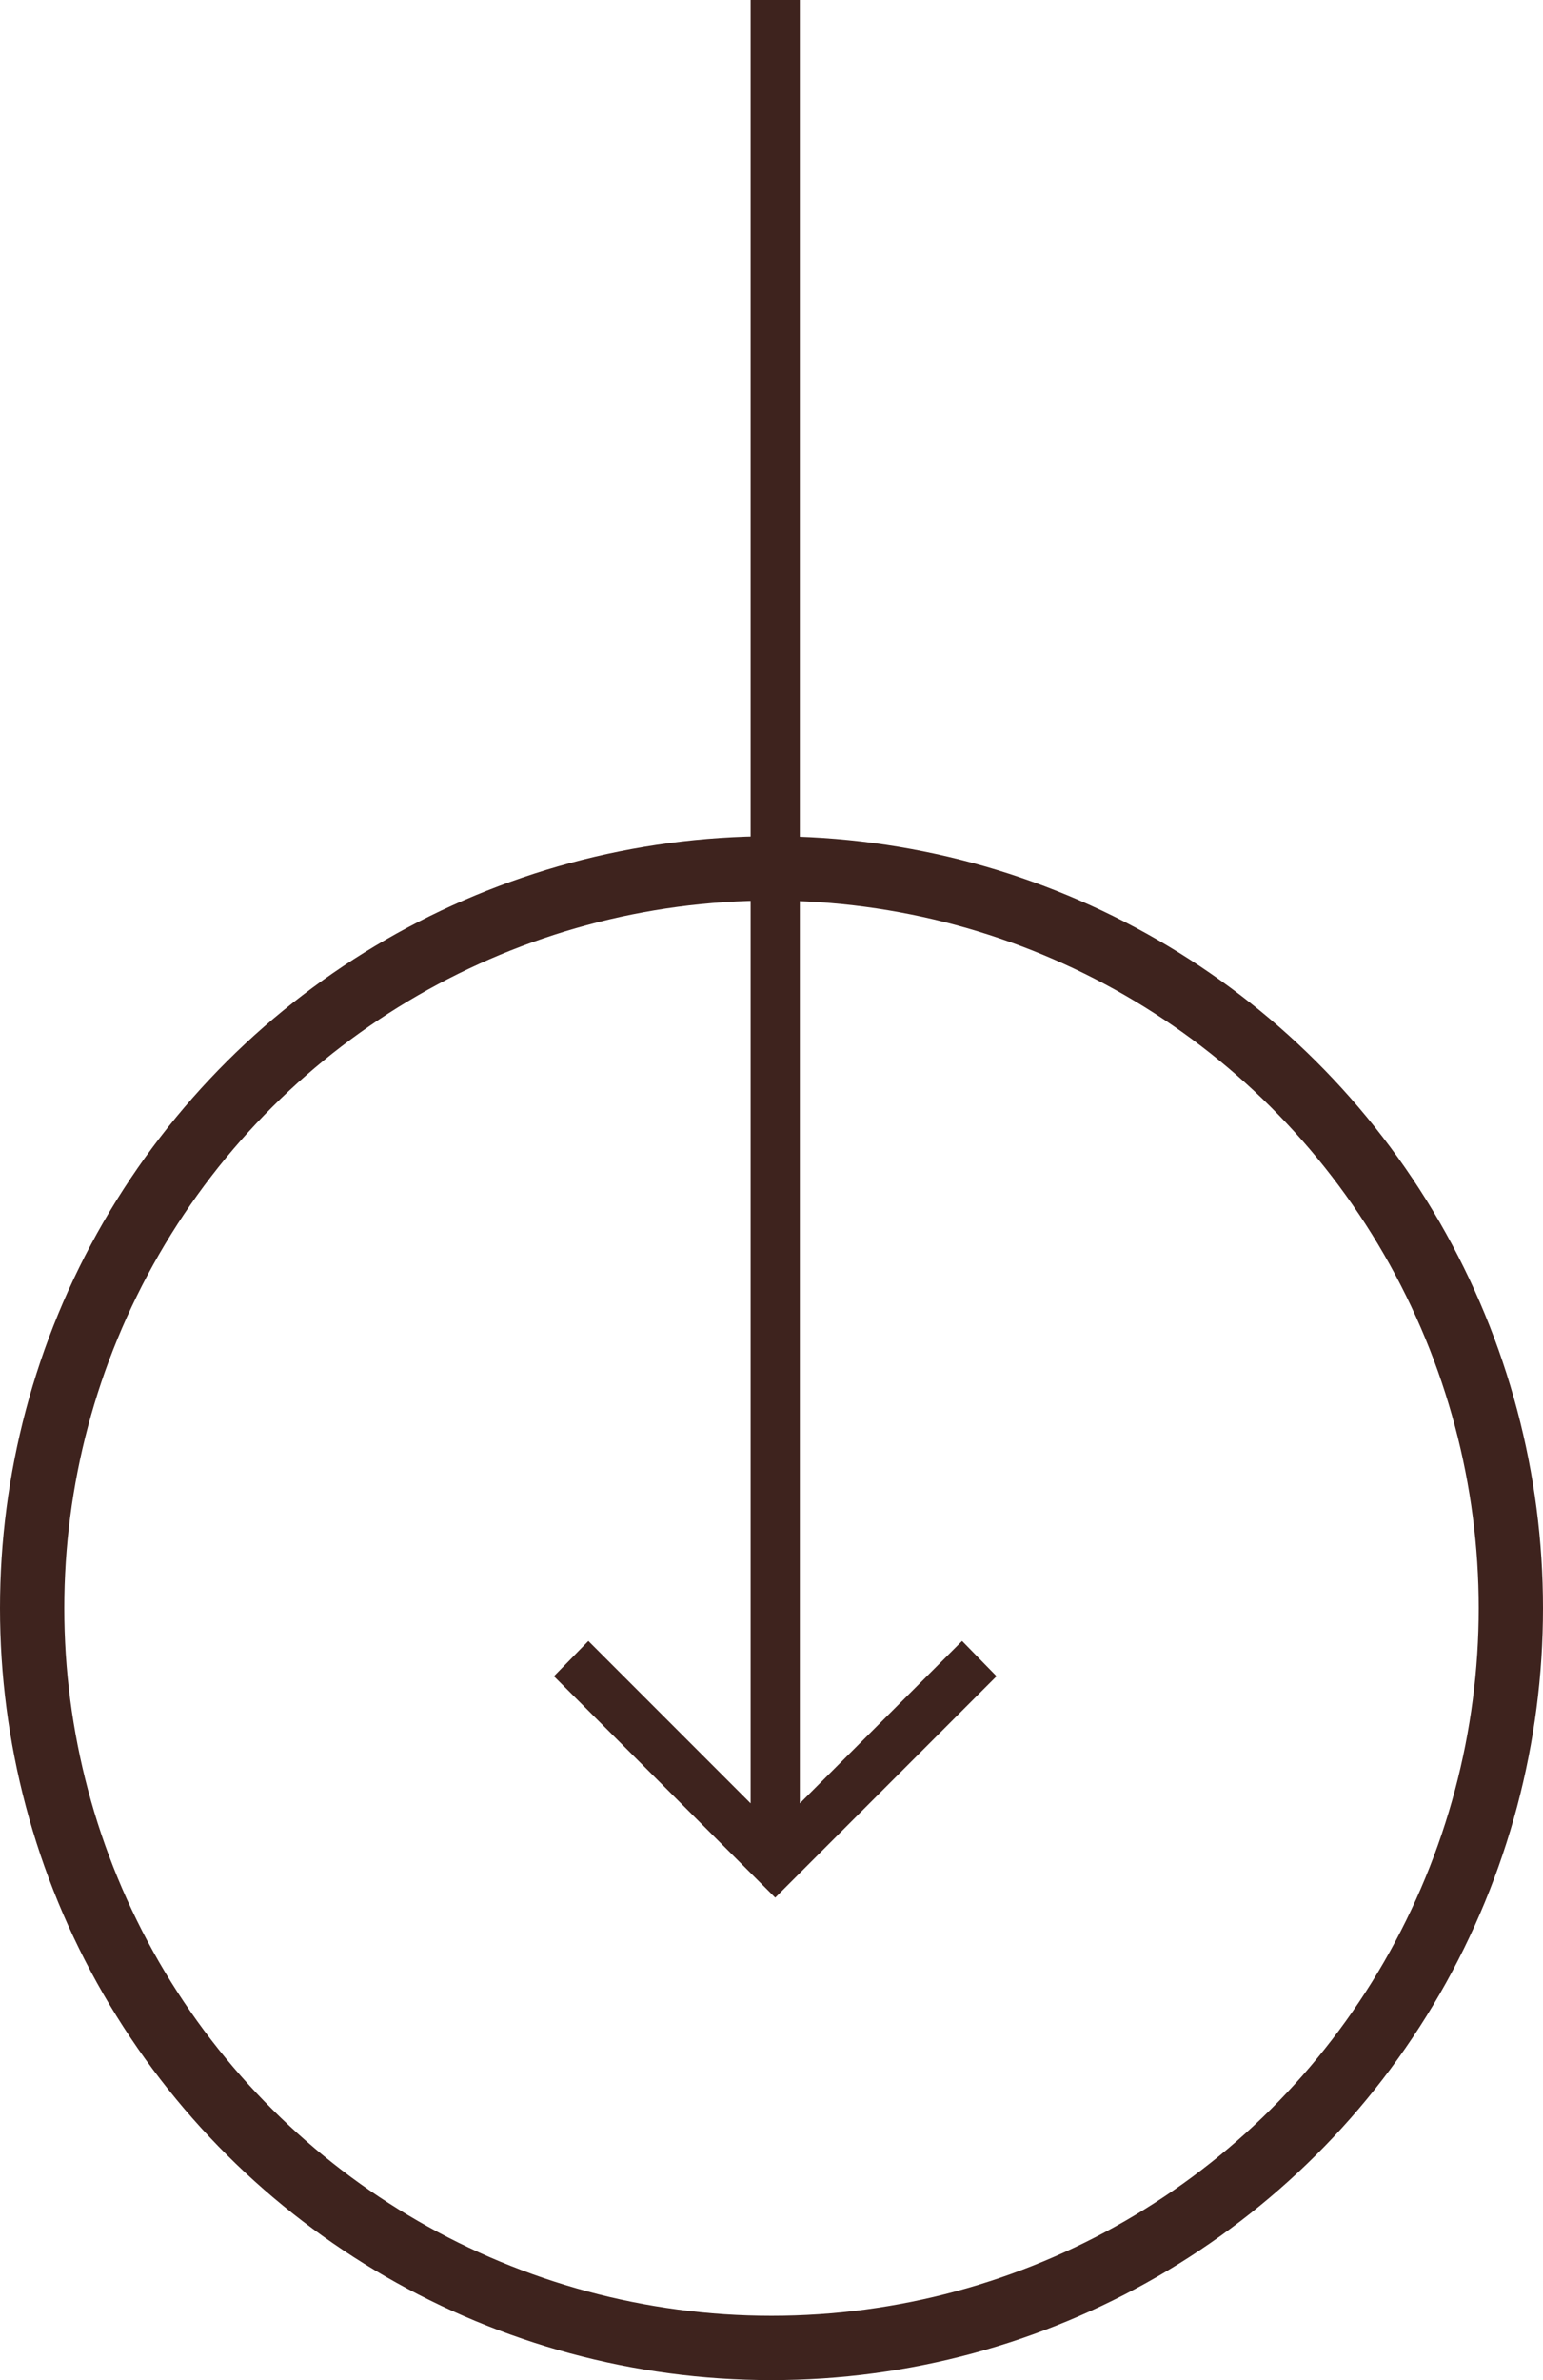
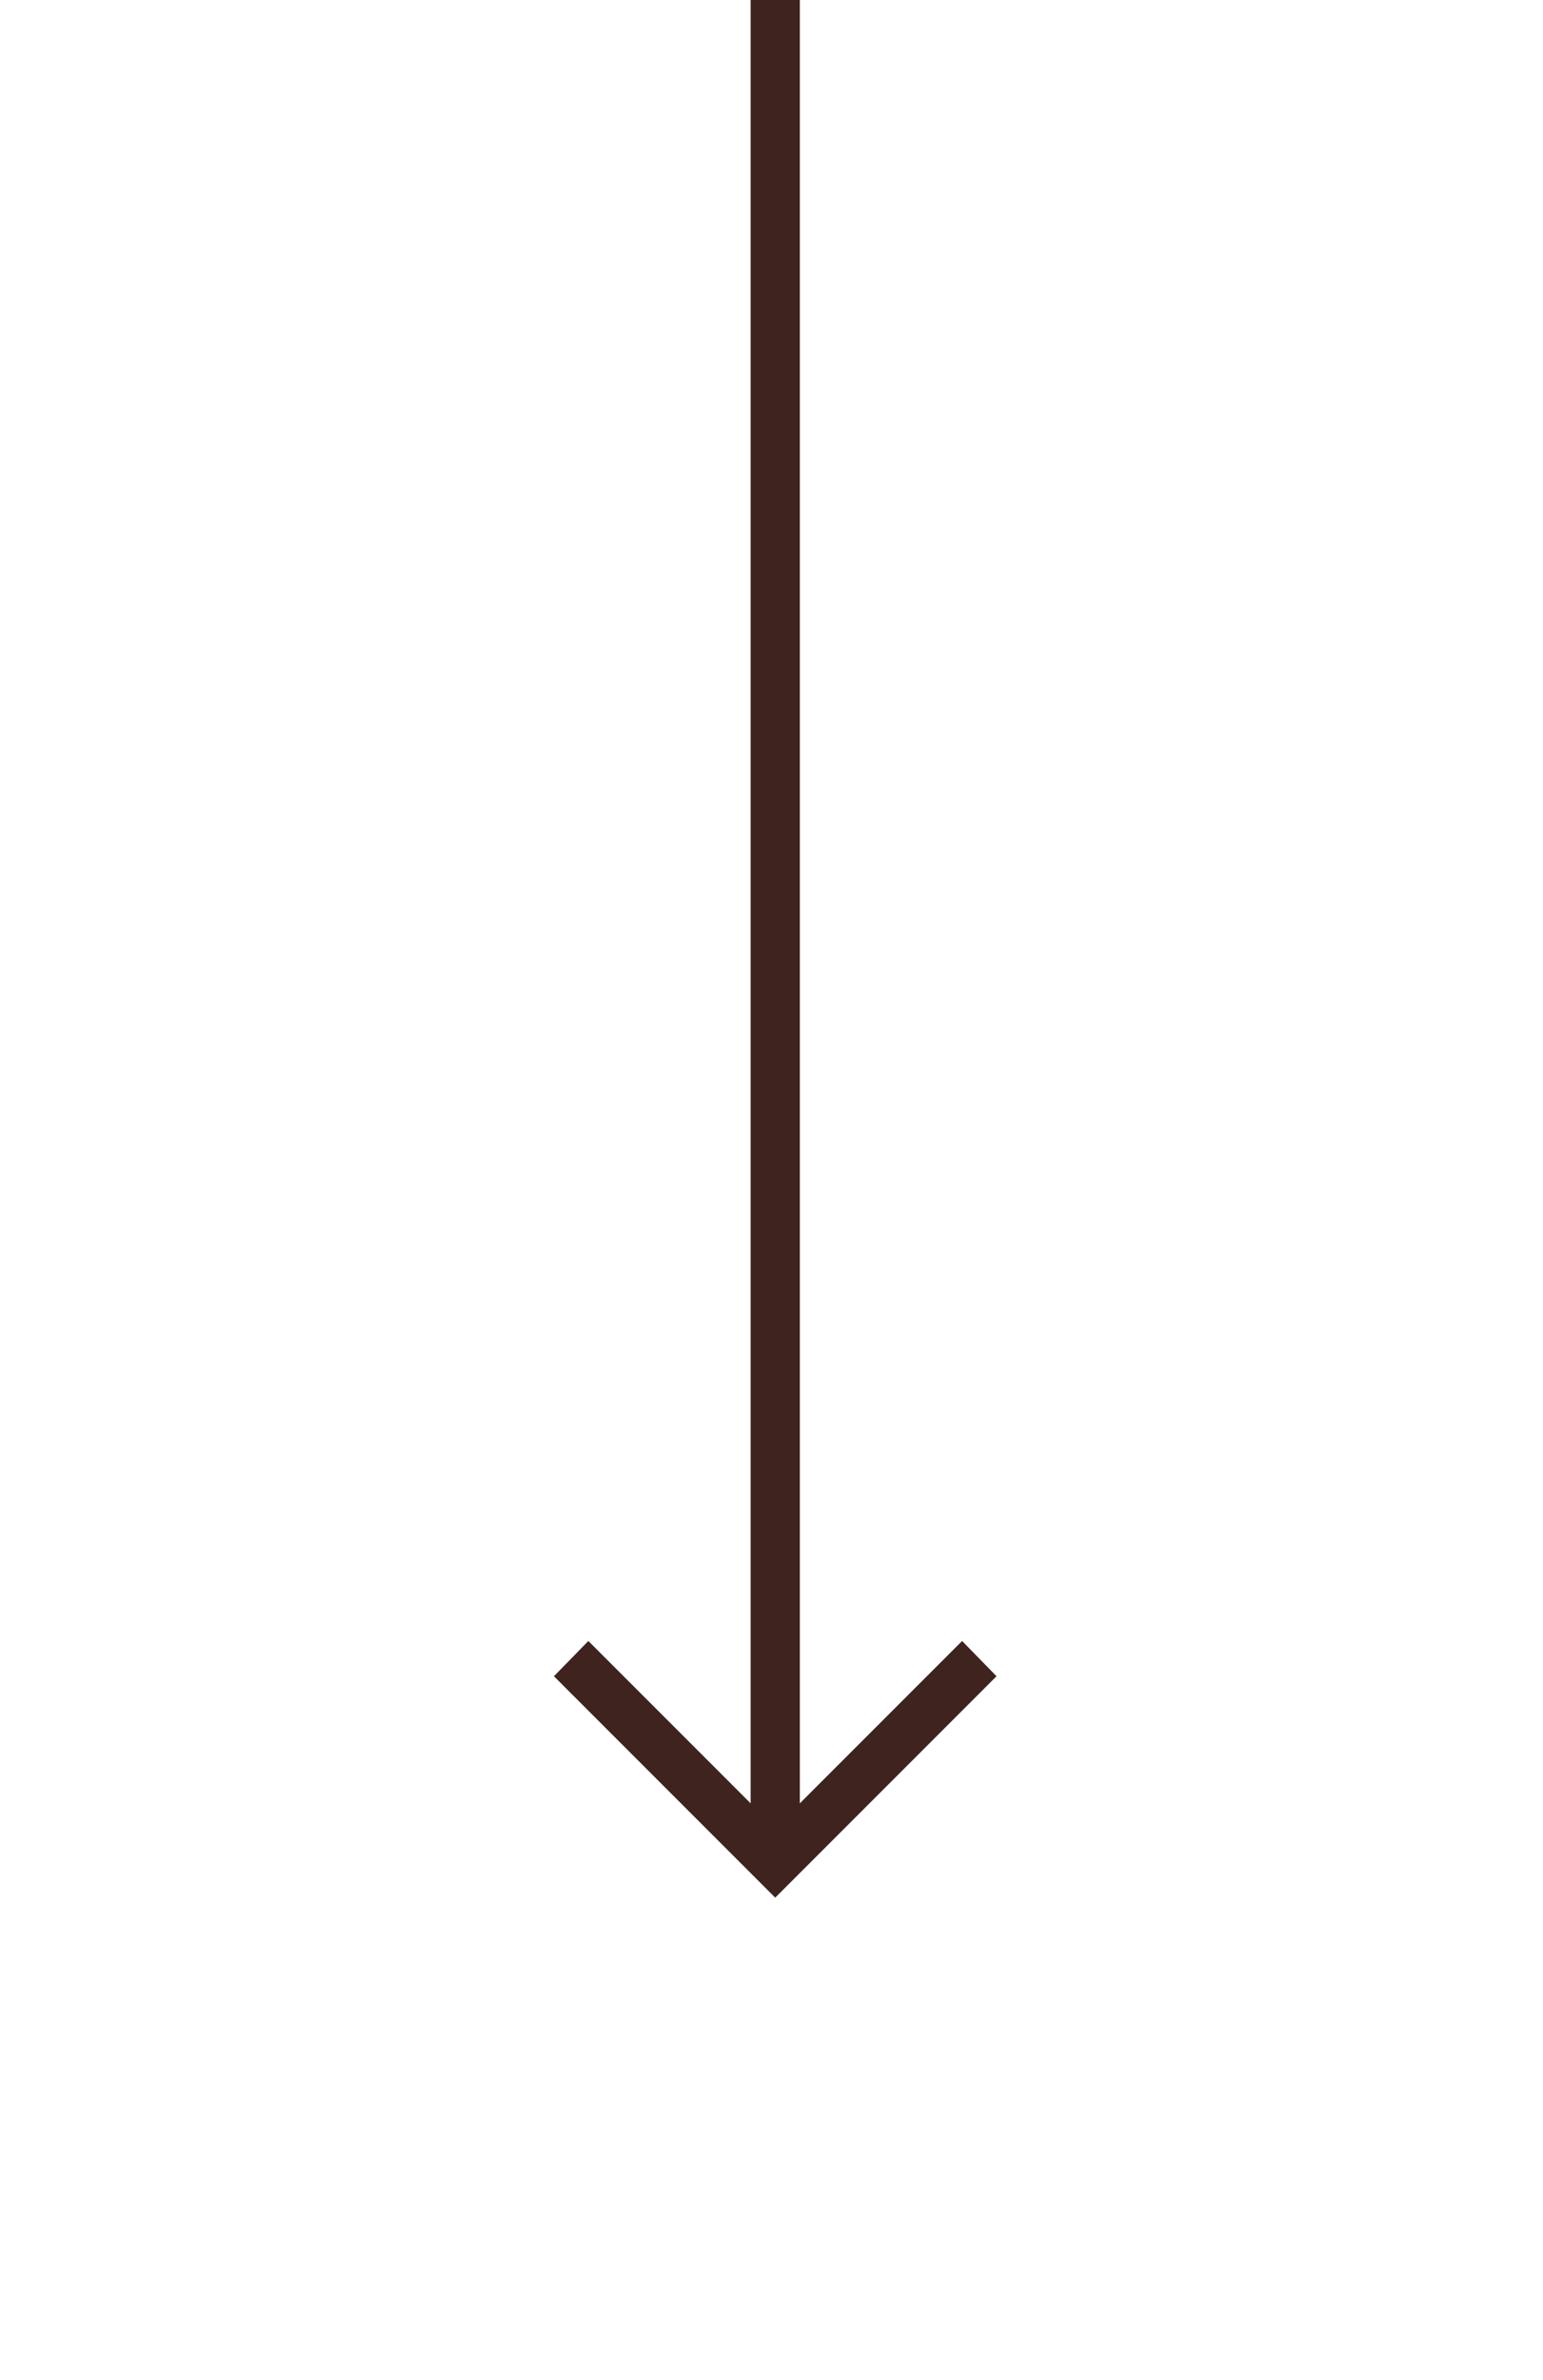
<svg xmlns="http://www.w3.org/2000/svg" width="48" height="74" viewBox="0 0 48 74" fill="none">
  <path d="M29.929 51.02L24.881 56.068L24.881 3.34338e-07L23.351 2.67468e-07V56.068L18.303 51.02L17.232 52.116L24.116 59L31 52.116L29.929 51.02Z" fill="#3E231E" />
-   <circle cx="24" cy="50" r="23" transform="rotate(90 24 50)" stroke="#3E231E" stroke-width="2" />
</svg>